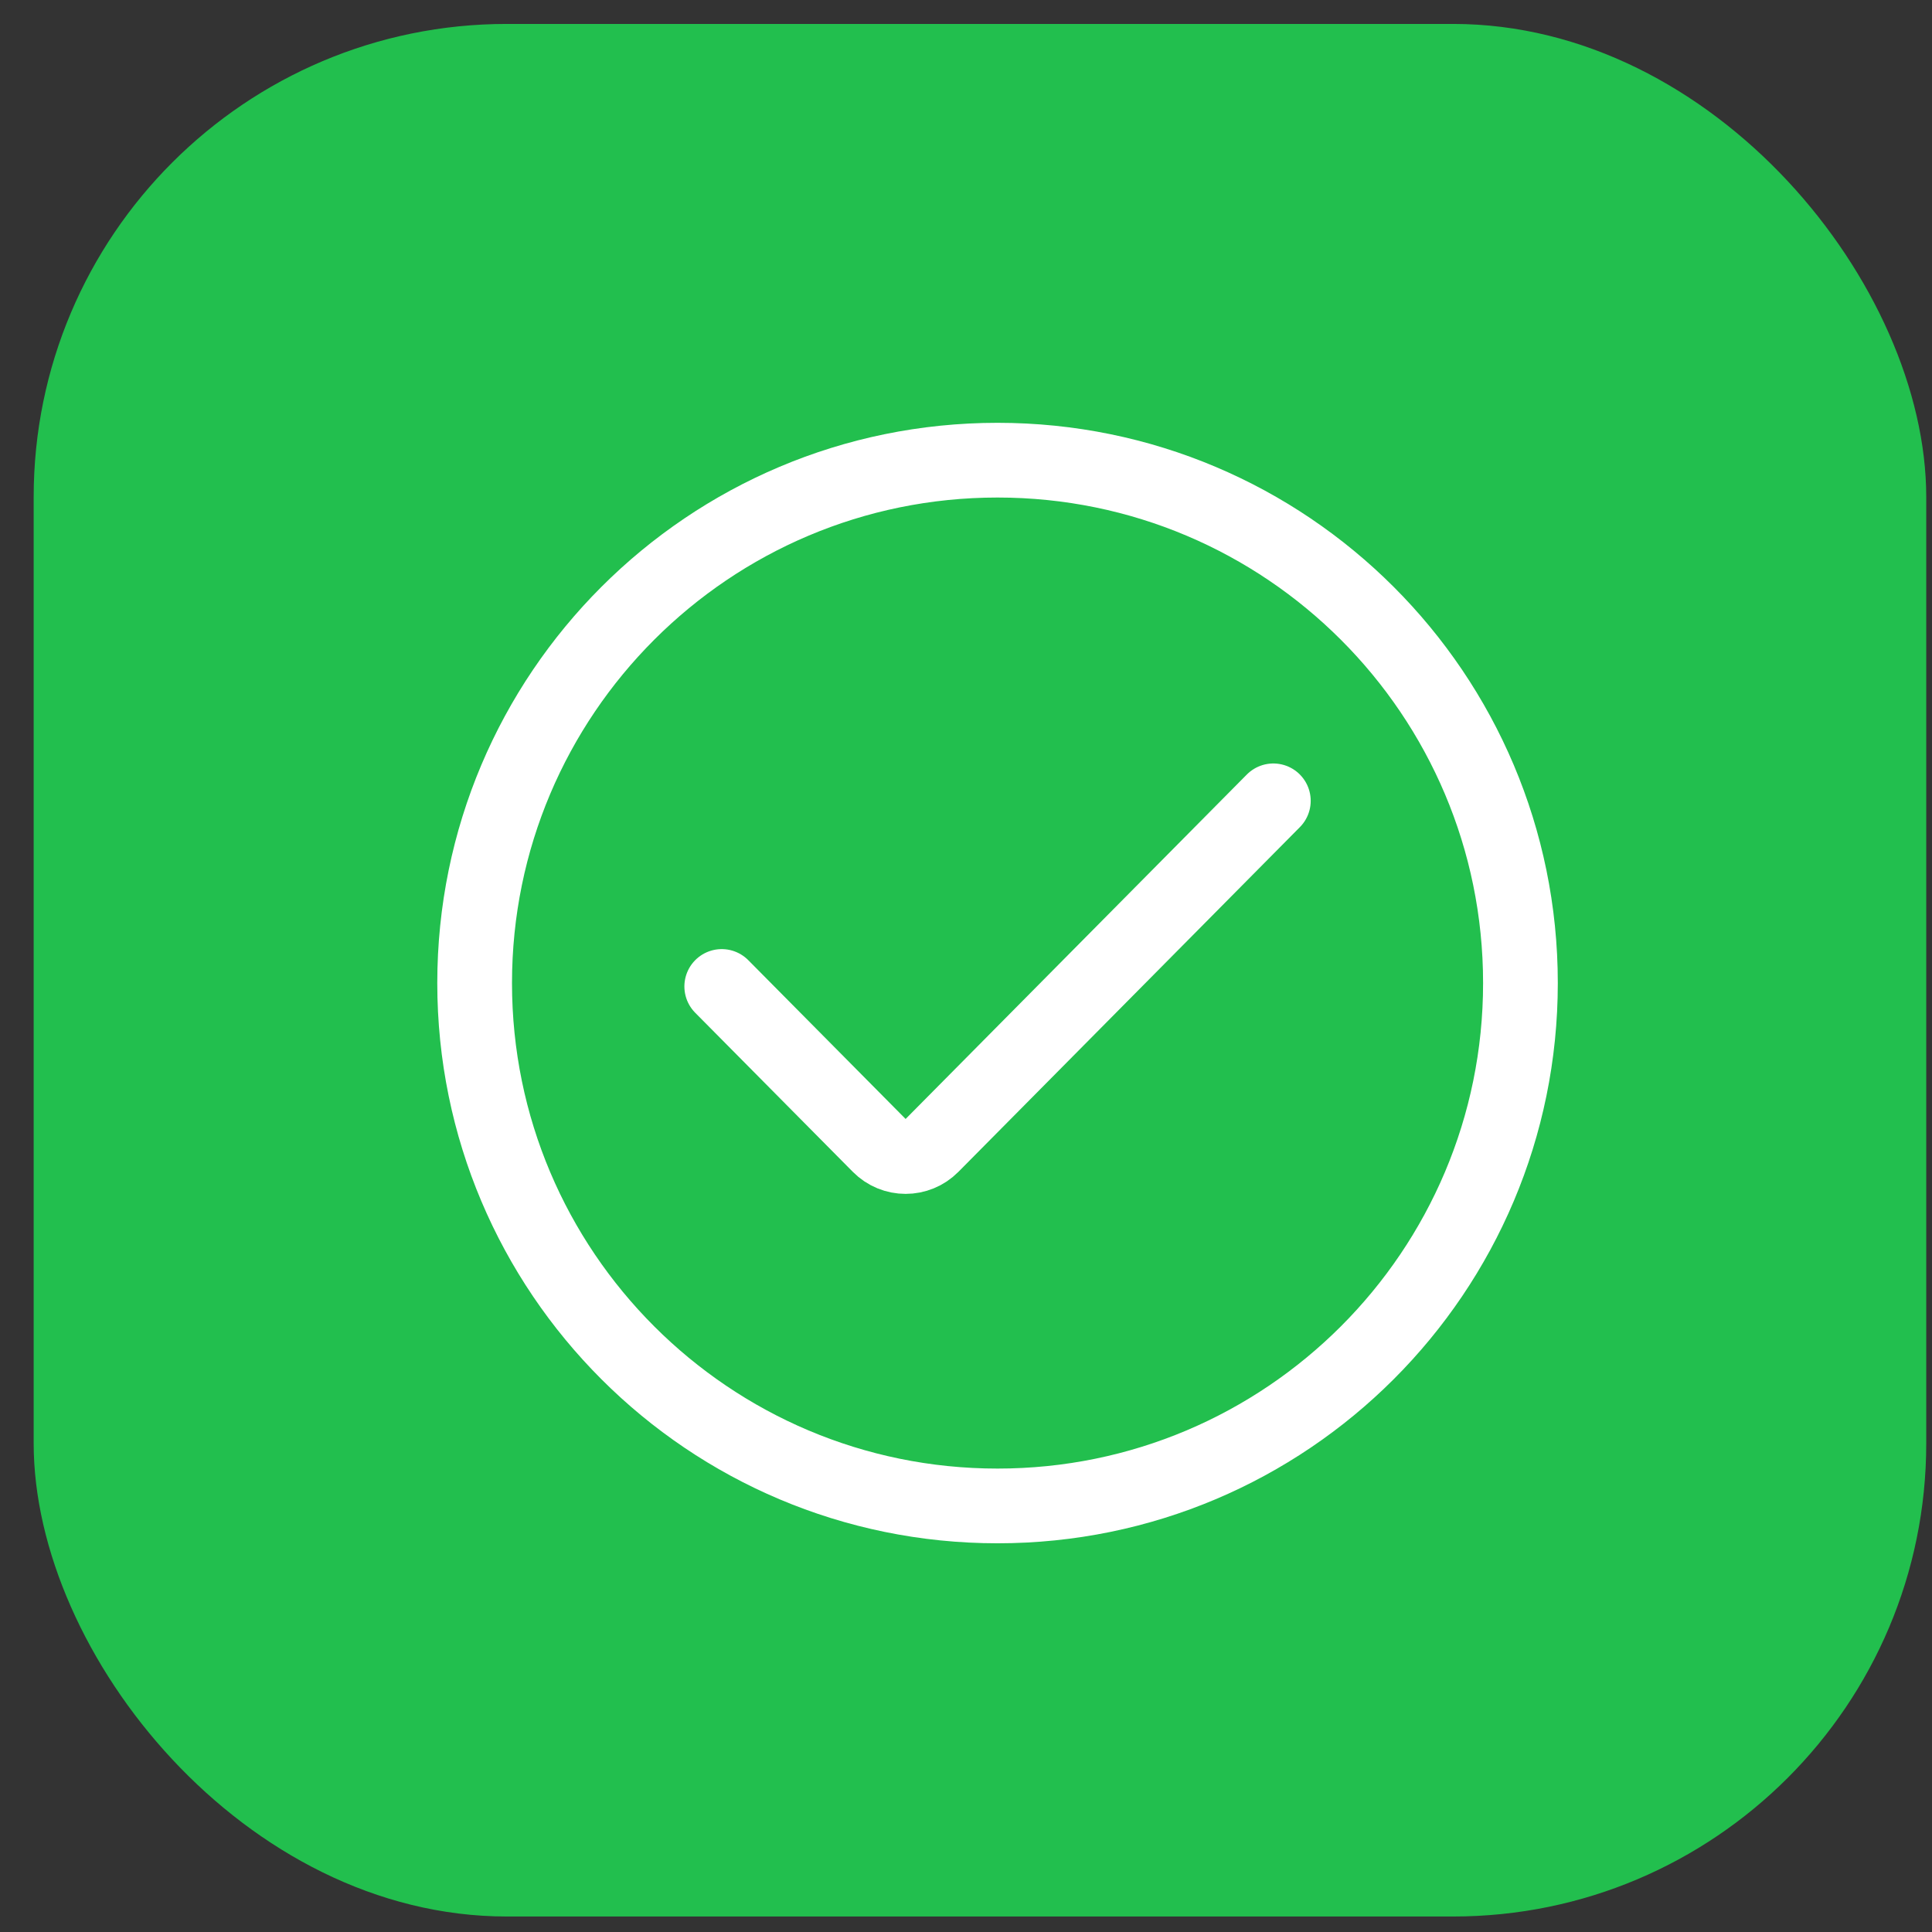
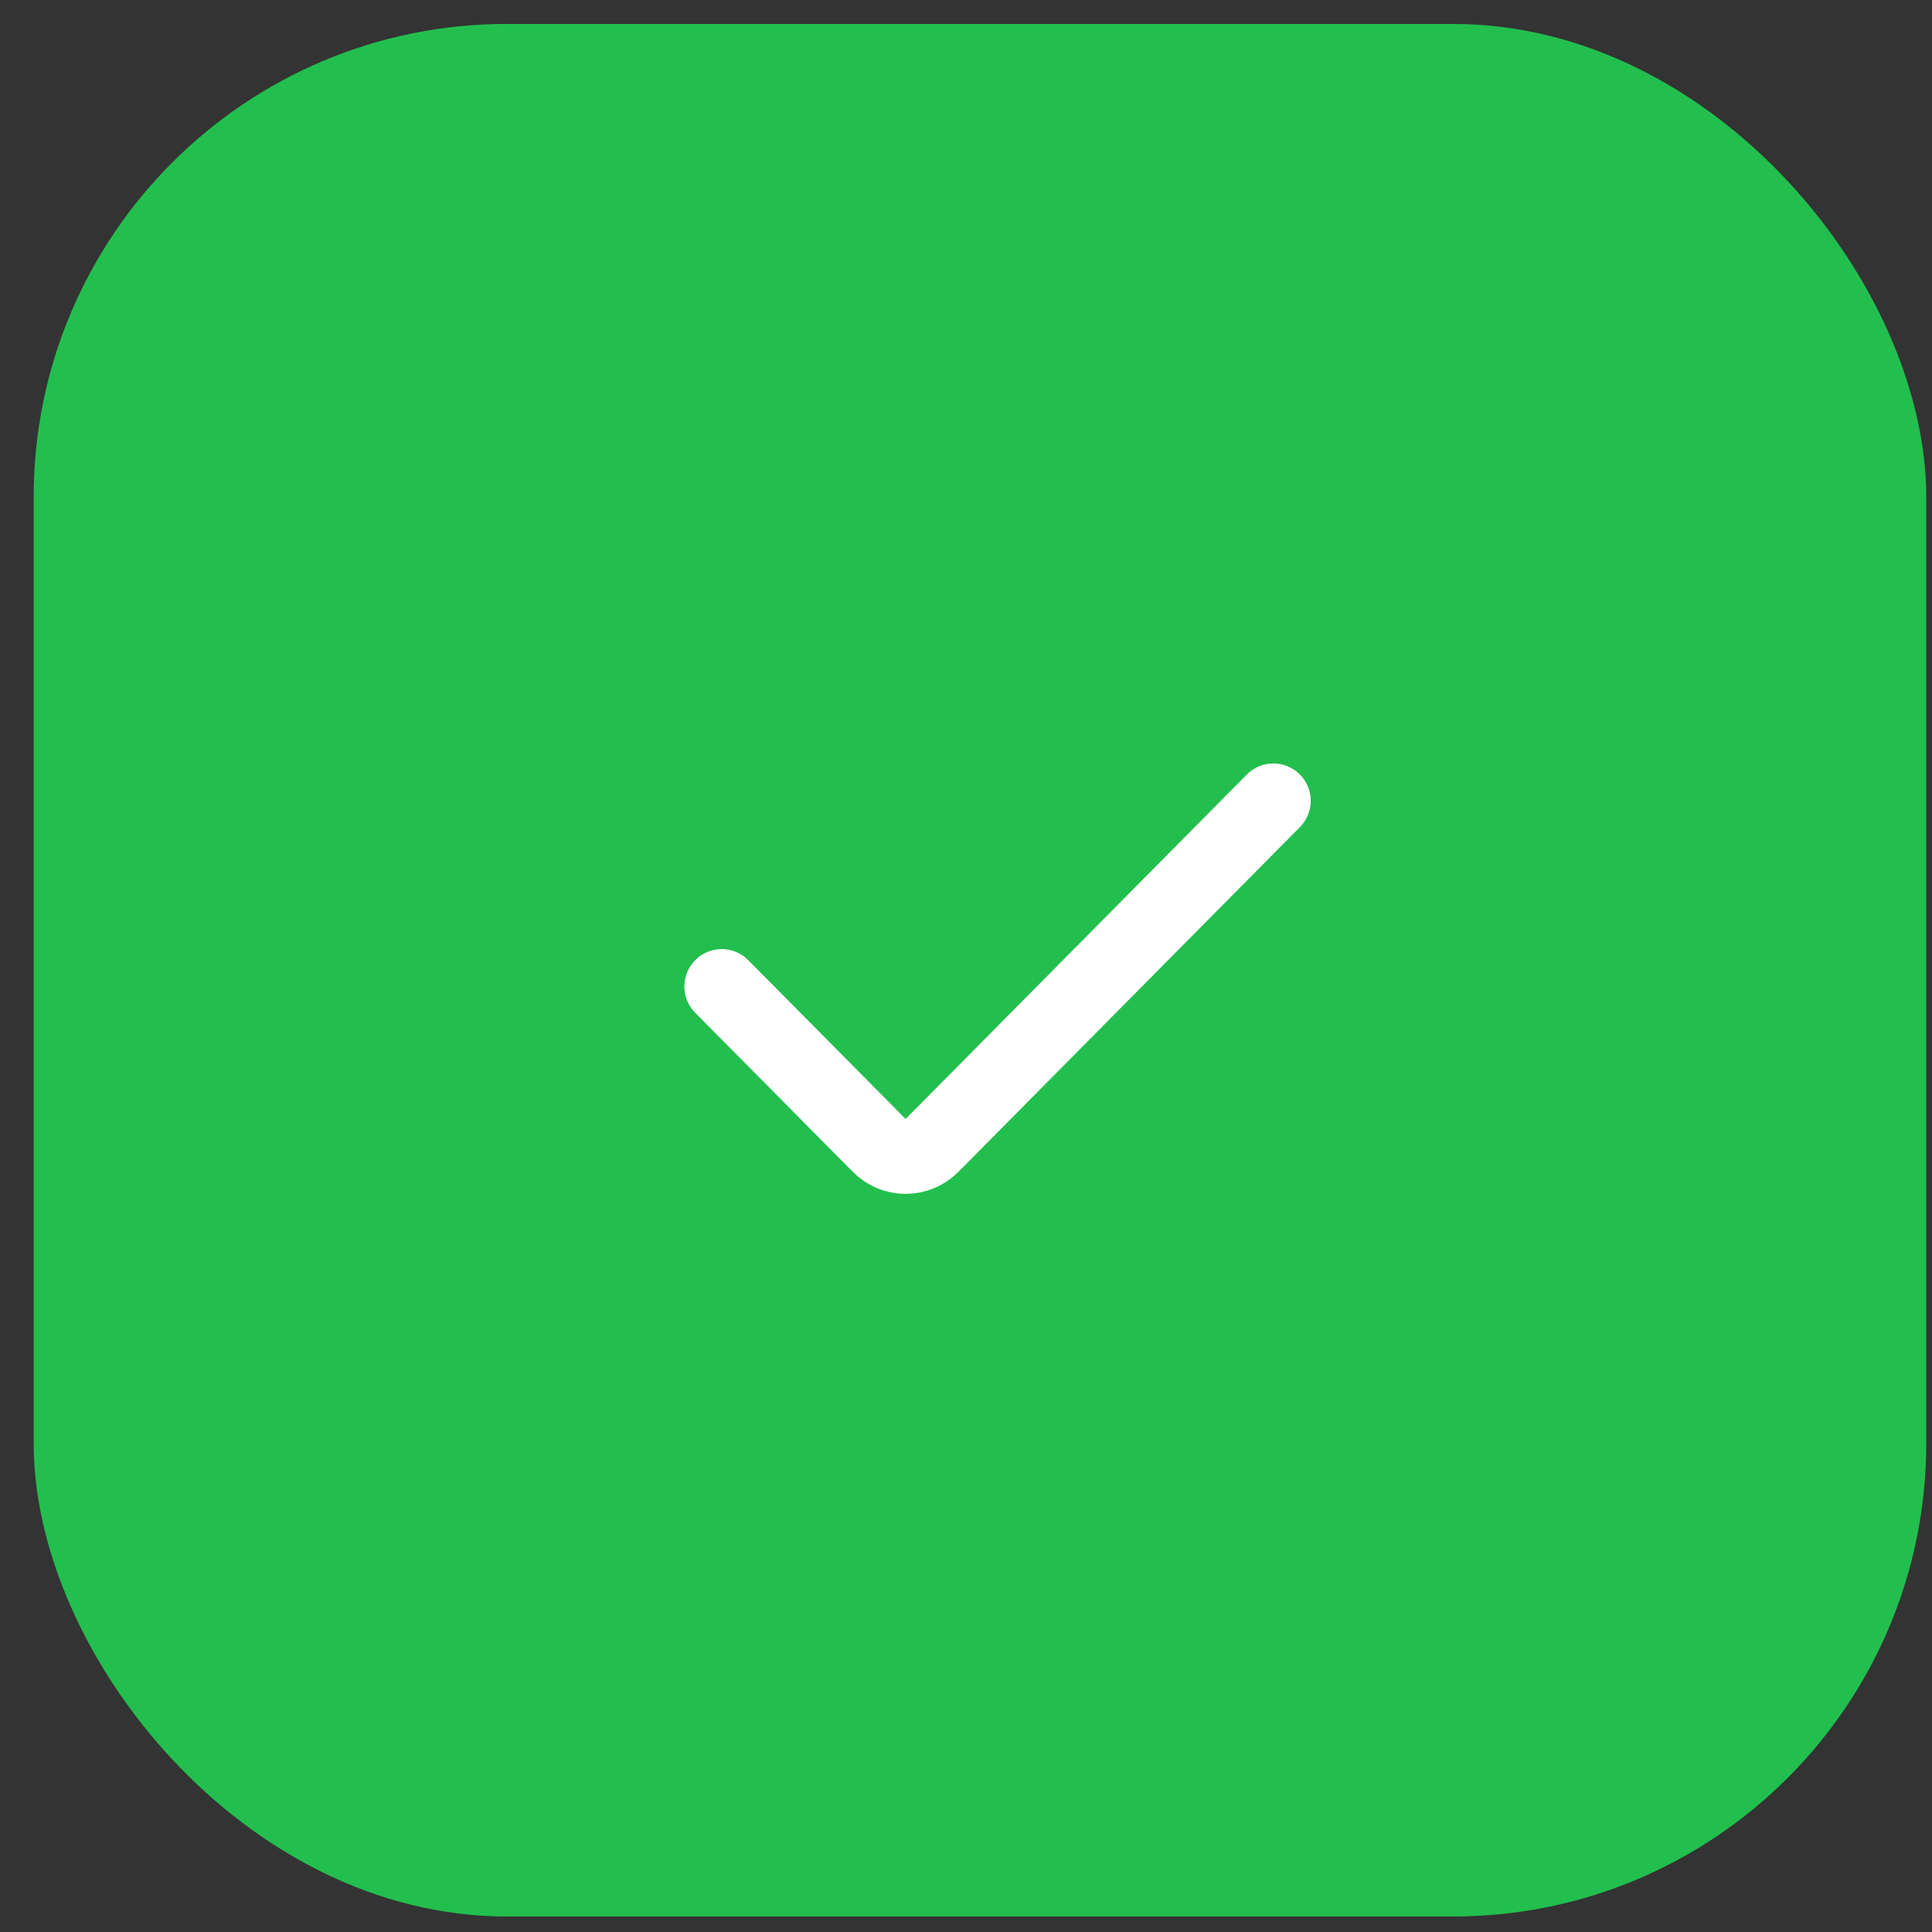
<svg xmlns="http://www.w3.org/2000/svg" width="49" height="49" viewBox="0 0 49 49" fill="none">
  <rect x="0" y="0" width="49" height="49" fill="#333333" stroke="none" />
  <rect x="0.854" y="0.607" width="48" height="48" rx="12" fill="#22BF4E" />
  <path d="M18.305 25.019L22.302 29.053C22.67 29.425 23.267 29.425 23.635 29.053L32.295 20.311" stroke="white" stroke-width="1.895" stroke-linecap="round" stroke-linejoin="round" />
-   <path d="M38.562 24.933C38.562 32.257 32.624 38.194 25.3 38.194C17.976 38.194 12.038 32.257 12.038 24.933C12.038 17.608 17.976 11.671 25.3 11.671C32.624 11.671 38.562 17.608 38.562 24.933Z" stroke="white" stroke-width="1.895" stroke-linecap="round" stroke-linejoin="round" />
</svg>